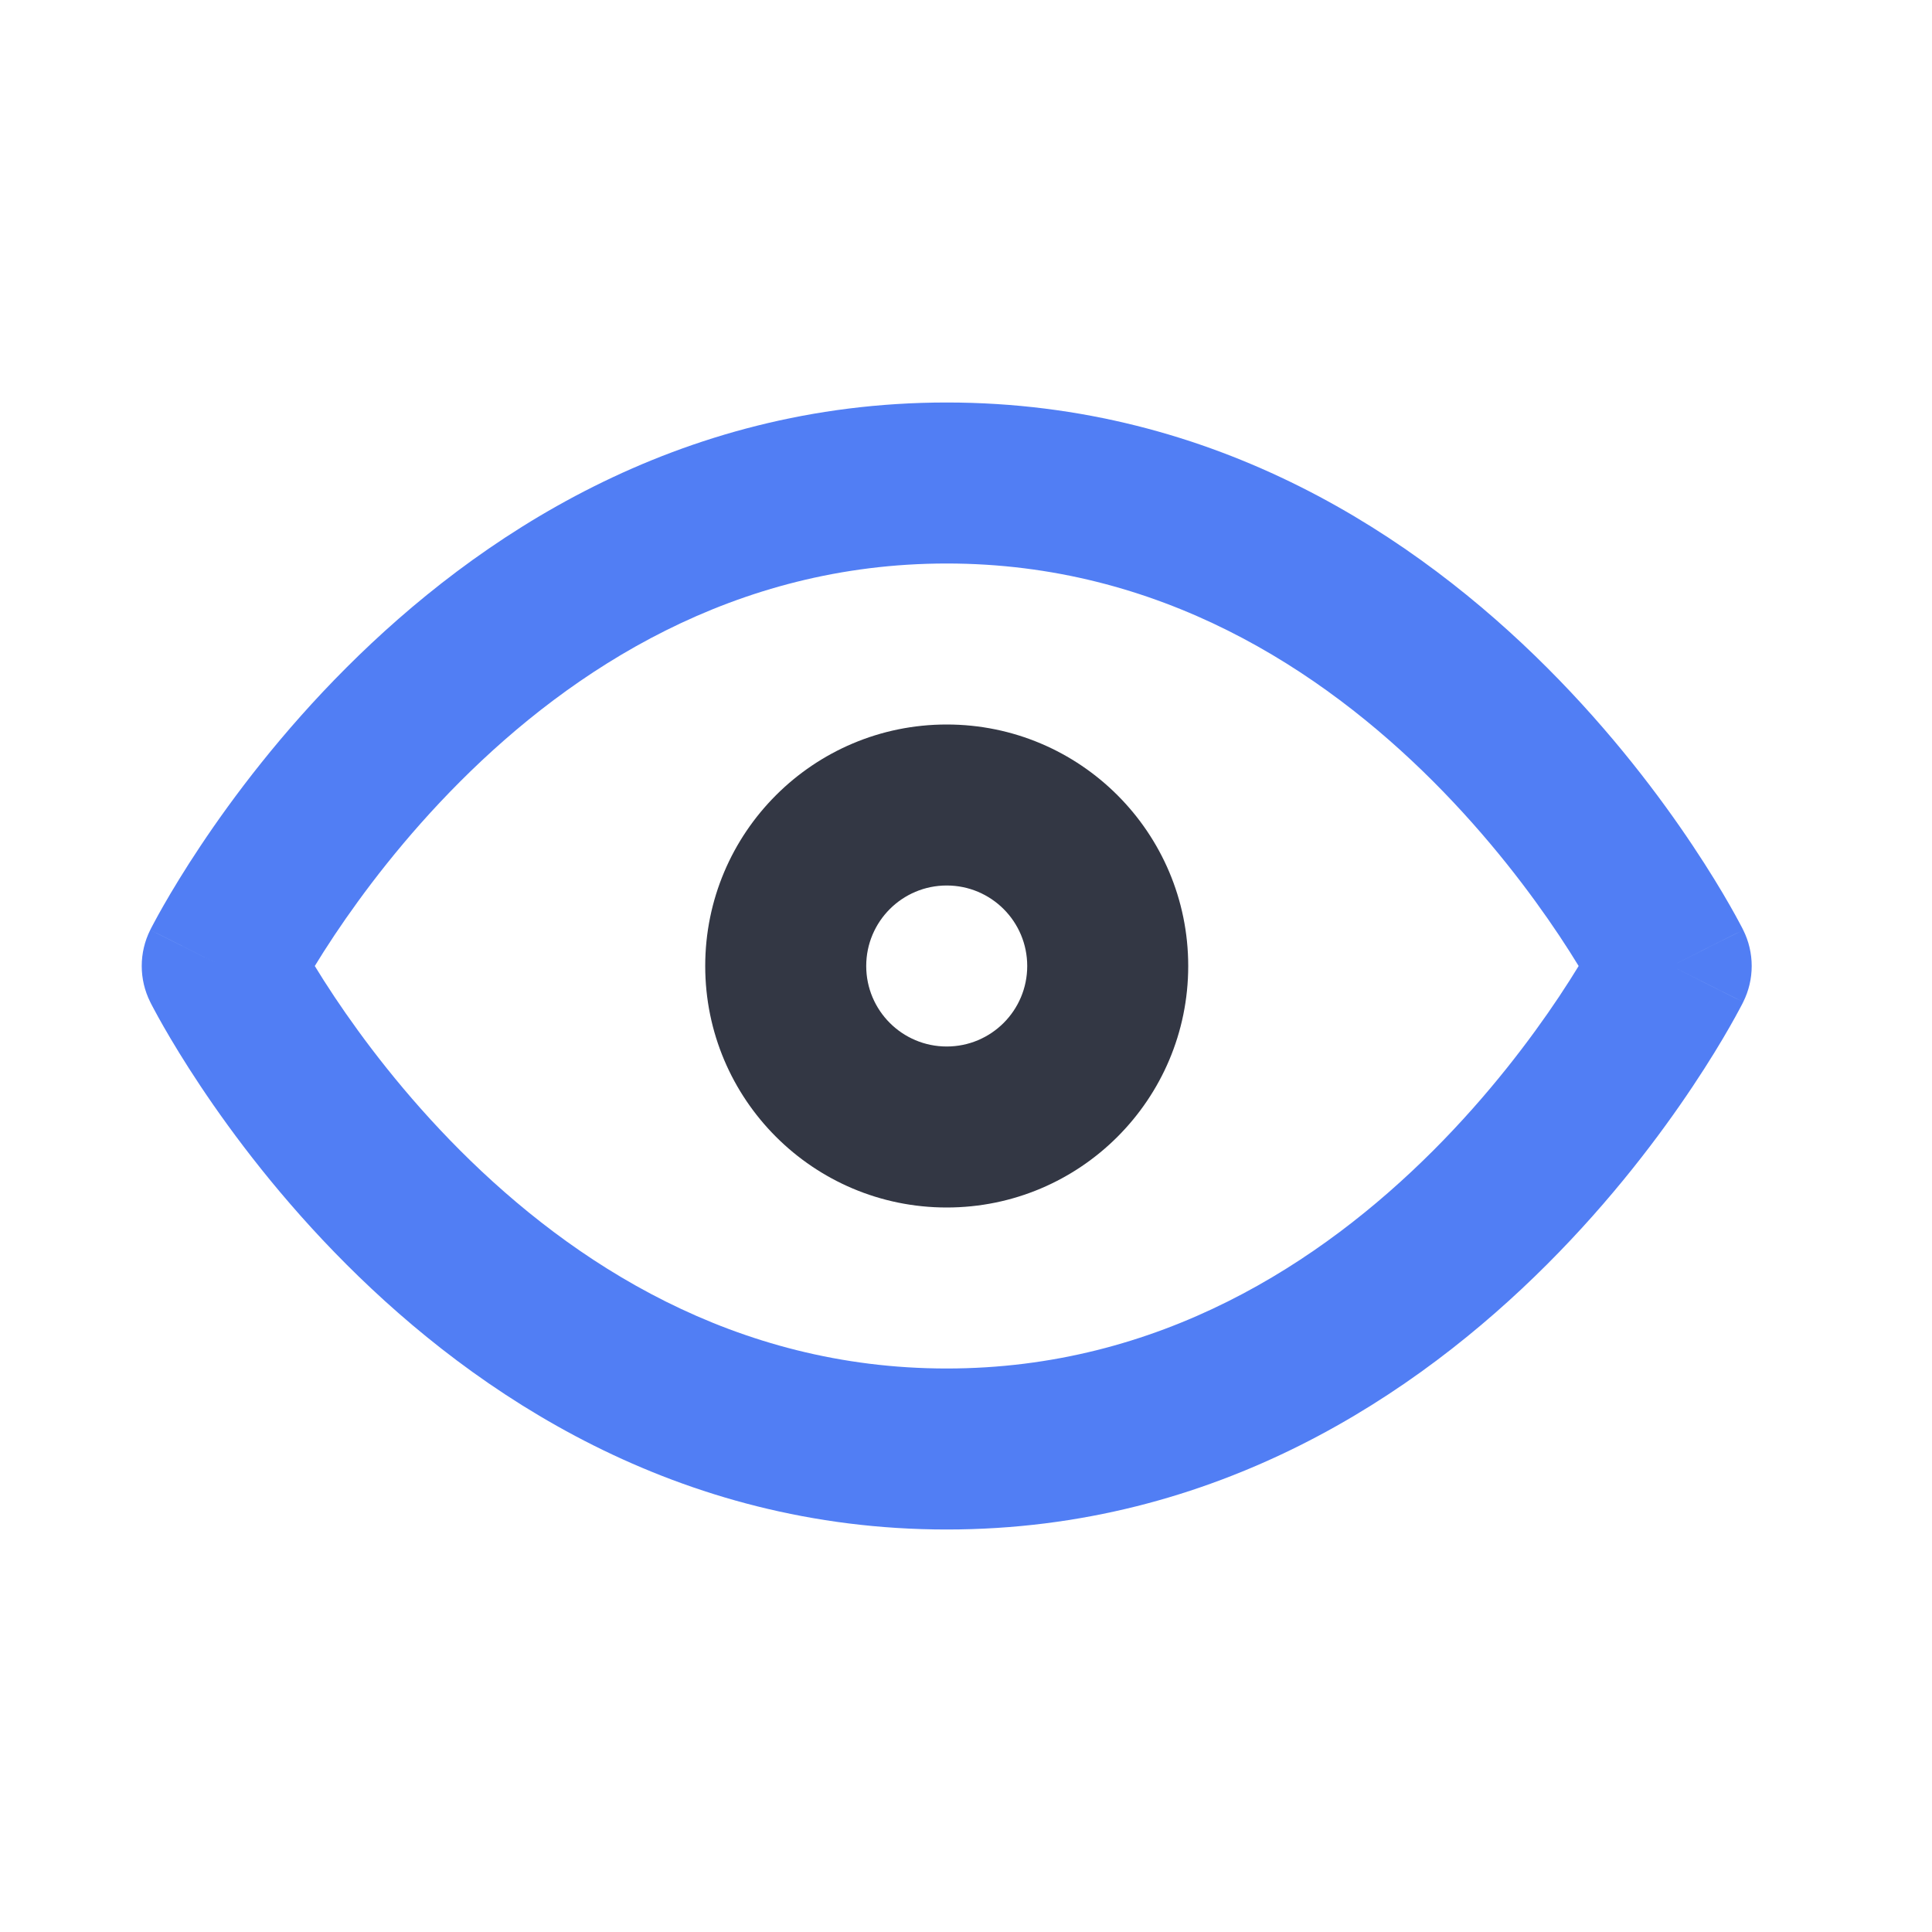
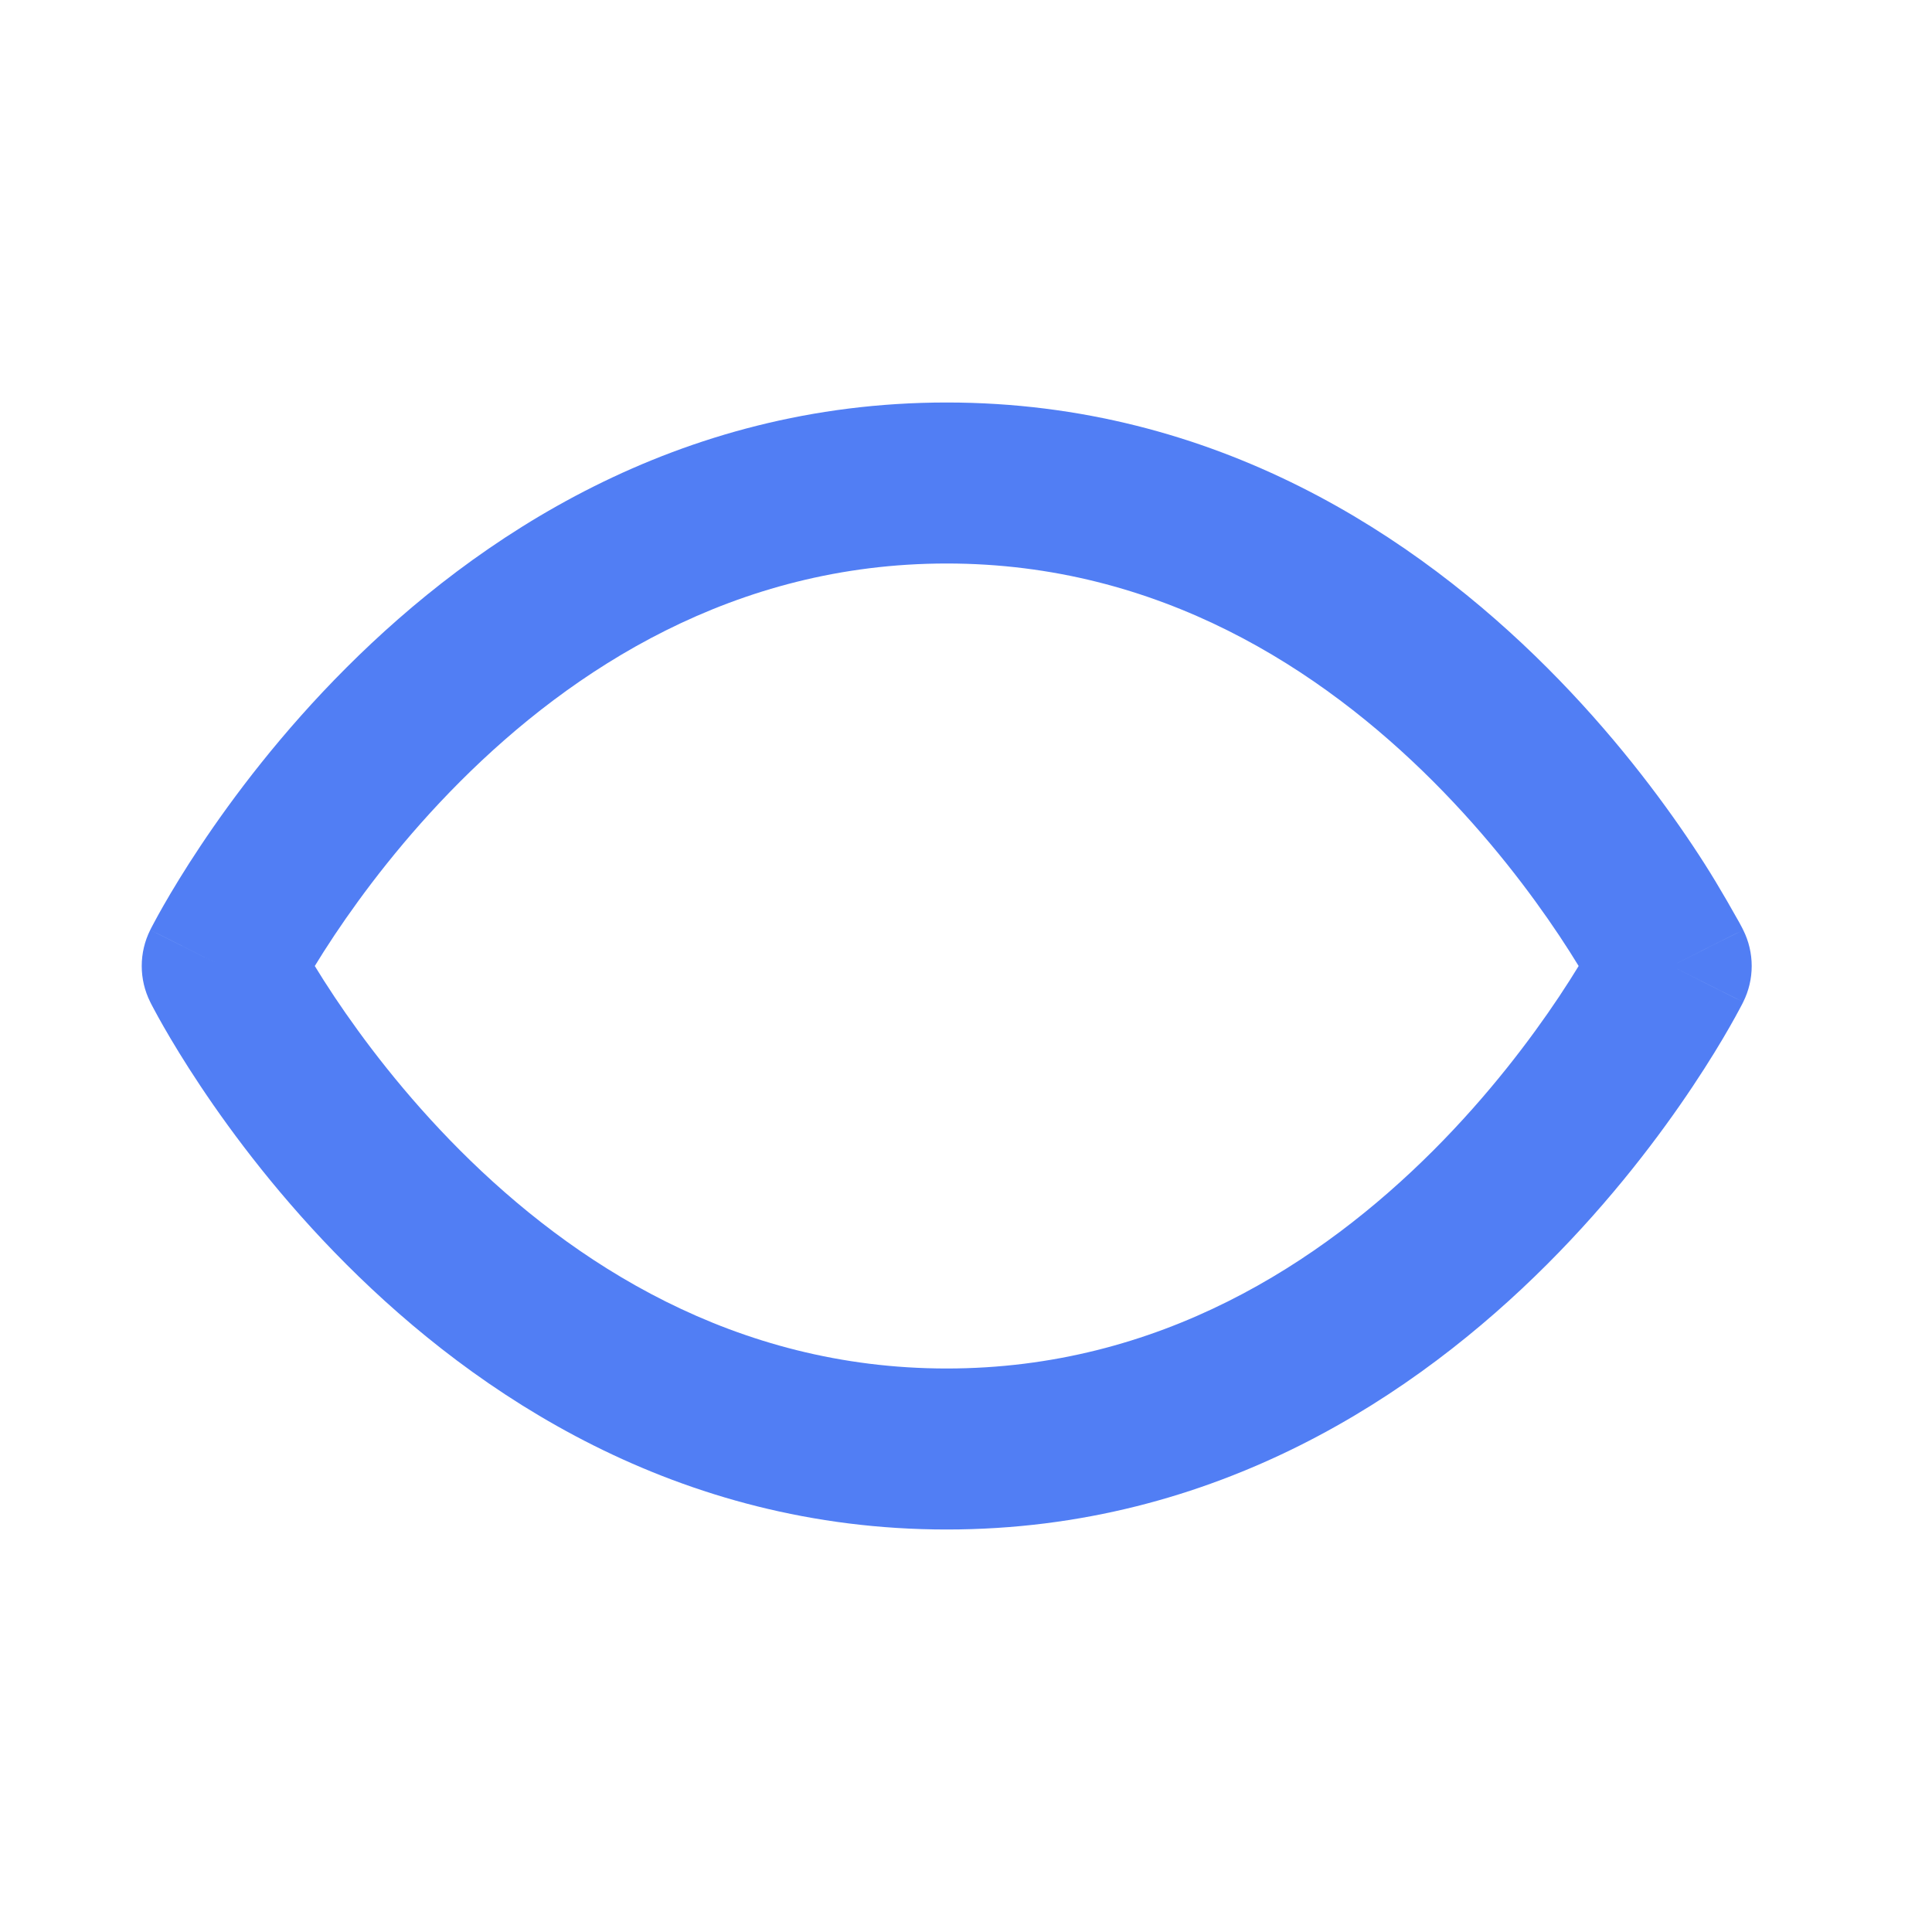
<svg xmlns="http://www.w3.org/2000/svg" width="48" height="48" viewBox="0 0 48 48" fill="none">
-   <path fill-rule="evenodd" clip-rule="evenodd" d="M23.521 22C22.417 22 21.521 22.895 21.521 24C21.521 25.105 22.417 26 23.521 26C24.626 26 25.521 25.105 25.521 24C25.521 22.895 24.626 22 23.521 22ZM17.521 24C17.521 20.686 20.208 18 23.521 18C26.835 18 29.521 20.686 29.521 24C29.521 27.314 26.835 30 23.521 30C20.208 30 17.521 27.314 17.521 24Z" fill="#333744" />
-   <path fill-rule="evenodd" clip-rule="evenodd" d="M7.821 24C7.957 24.223 8.12 24.481 8.31 24.766C9.006 25.809 10.05 27.2 11.435 28.586C14.217 31.368 18.239 34 23.521 34C28.804 34 32.825 31.368 35.607 28.586C36.992 27.2 38.036 25.809 38.732 24.766C38.922 24.481 39.085 24.223 39.221 24C39.085 23.777 38.922 23.519 38.732 23.234C38.036 22.191 36.992 20.8 35.607 19.414C32.825 16.632 28.804 14 23.521 14C18.239 14 14.217 16.632 11.435 19.414C10.05 20.8 9.006 22.191 8.31 23.234C8.12 23.519 7.957 23.777 7.821 24ZM41.521 24C43.31 23.106 43.31 23.105 43.309 23.104L43.306 23.098L43.3 23.086L43.281 23.048C43.265 23.018 43.243 22.976 43.215 22.924C43.16 22.82 43.08 22.674 42.976 22.492C42.769 22.129 42.463 21.62 42.06 21.016C41.256 19.809 40.05 18.2 38.435 16.586C35.217 13.368 30.239 10 23.521 10C16.804 10 11.825 13.368 8.607 16.586C6.992 18.2 5.786 19.809 4.982 21.016C4.579 21.62 4.274 22.129 4.066 22.492C3.962 22.674 3.882 22.82 3.827 22.924C3.799 22.976 3.777 23.018 3.761 23.048L3.742 23.086L3.736 23.098L3.734 23.102L3.733 23.104C3.733 23.105 3.732 23.106 5.521 24L3.733 23.104C3.451 23.667 3.451 24.331 3.732 24.894L5.521 24C3.732 24.894 3.732 24.894 3.732 24.894L3.734 24.898L3.736 24.902L3.742 24.914L3.761 24.952C3.777 24.982 3.799 25.024 3.827 25.076C3.882 25.18 3.962 25.326 4.066 25.508C4.274 25.871 4.579 26.38 4.982 26.984C5.786 28.191 6.992 29.8 8.607 31.414C11.825 34.632 16.804 38 23.521 38C30.239 38 35.217 34.632 38.435 31.414C40.05 29.8 41.256 28.191 42.06 26.984C42.463 26.38 42.769 25.871 42.976 25.508C43.08 25.326 43.16 25.18 43.215 25.076C43.243 25.024 43.265 24.982 43.281 24.952L43.3 24.914L43.306 24.902L43.309 24.896C43.31 24.895 43.31 24.894 41.521 24ZM41.521 24L43.309 24.896C43.591 24.333 43.591 23.667 43.309 23.104L41.521 24Z" fill="#517EF4" />
+   <path fill-rule="evenodd" clip-rule="evenodd" d="M7.821 24C7.957 24.223 8.12 24.481 8.31 24.766C9.006 25.809 10.05 27.2 11.435 28.586C14.217 31.368 18.239 34 23.521 34C28.804 34 32.825 31.368 35.607 28.586C36.992 27.2 38.036 25.809 38.732 24.766C38.922 24.481 39.085 24.223 39.221 24C39.085 23.777 38.922 23.519 38.732 23.234C38.036 22.191 36.992 20.8 35.607 19.414C32.825 16.632 28.804 14 23.521 14C18.239 14 14.217 16.632 11.435 19.414C10.05 20.8 9.006 22.191 8.31 23.234C8.12 23.519 7.957 23.777 7.821 24ZM41.521 24C43.31 23.106 43.31 23.105 43.309 23.104L43.306 23.098L43.3 23.086L43.281 23.048C43.265 23.018 43.243 22.976 43.215 22.924C42.769 22.129 42.463 21.62 42.06 21.016C41.256 19.809 40.05 18.2 38.435 16.586C35.217 13.368 30.239 10 23.521 10C16.804 10 11.825 13.368 8.607 16.586C6.992 18.2 5.786 19.809 4.982 21.016C4.579 21.62 4.274 22.129 4.066 22.492C3.962 22.674 3.882 22.82 3.827 22.924C3.799 22.976 3.777 23.018 3.761 23.048L3.742 23.086L3.736 23.098L3.734 23.102L3.733 23.104C3.733 23.105 3.732 23.106 5.521 24L3.733 23.104C3.451 23.667 3.451 24.331 3.732 24.894L5.521 24C3.732 24.894 3.732 24.894 3.732 24.894L3.734 24.898L3.736 24.902L3.742 24.914L3.761 24.952C3.777 24.982 3.799 25.024 3.827 25.076C3.882 25.18 3.962 25.326 4.066 25.508C4.274 25.871 4.579 26.38 4.982 26.984C5.786 28.191 6.992 29.8 8.607 31.414C11.825 34.632 16.804 38 23.521 38C30.239 38 35.217 34.632 38.435 31.414C40.05 29.8 41.256 28.191 42.06 26.984C42.463 26.38 42.769 25.871 42.976 25.508C43.08 25.326 43.16 25.18 43.215 25.076C43.243 25.024 43.265 24.982 43.281 24.952L43.3 24.914L43.306 24.902L43.309 24.896C43.31 24.895 43.31 24.894 41.521 24ZM41.521 24L43.309 24.896C43.591 24.333 43.591 23.667 43.309 23.104L41.521 24Z" fill="#517EF4" />
</svg>